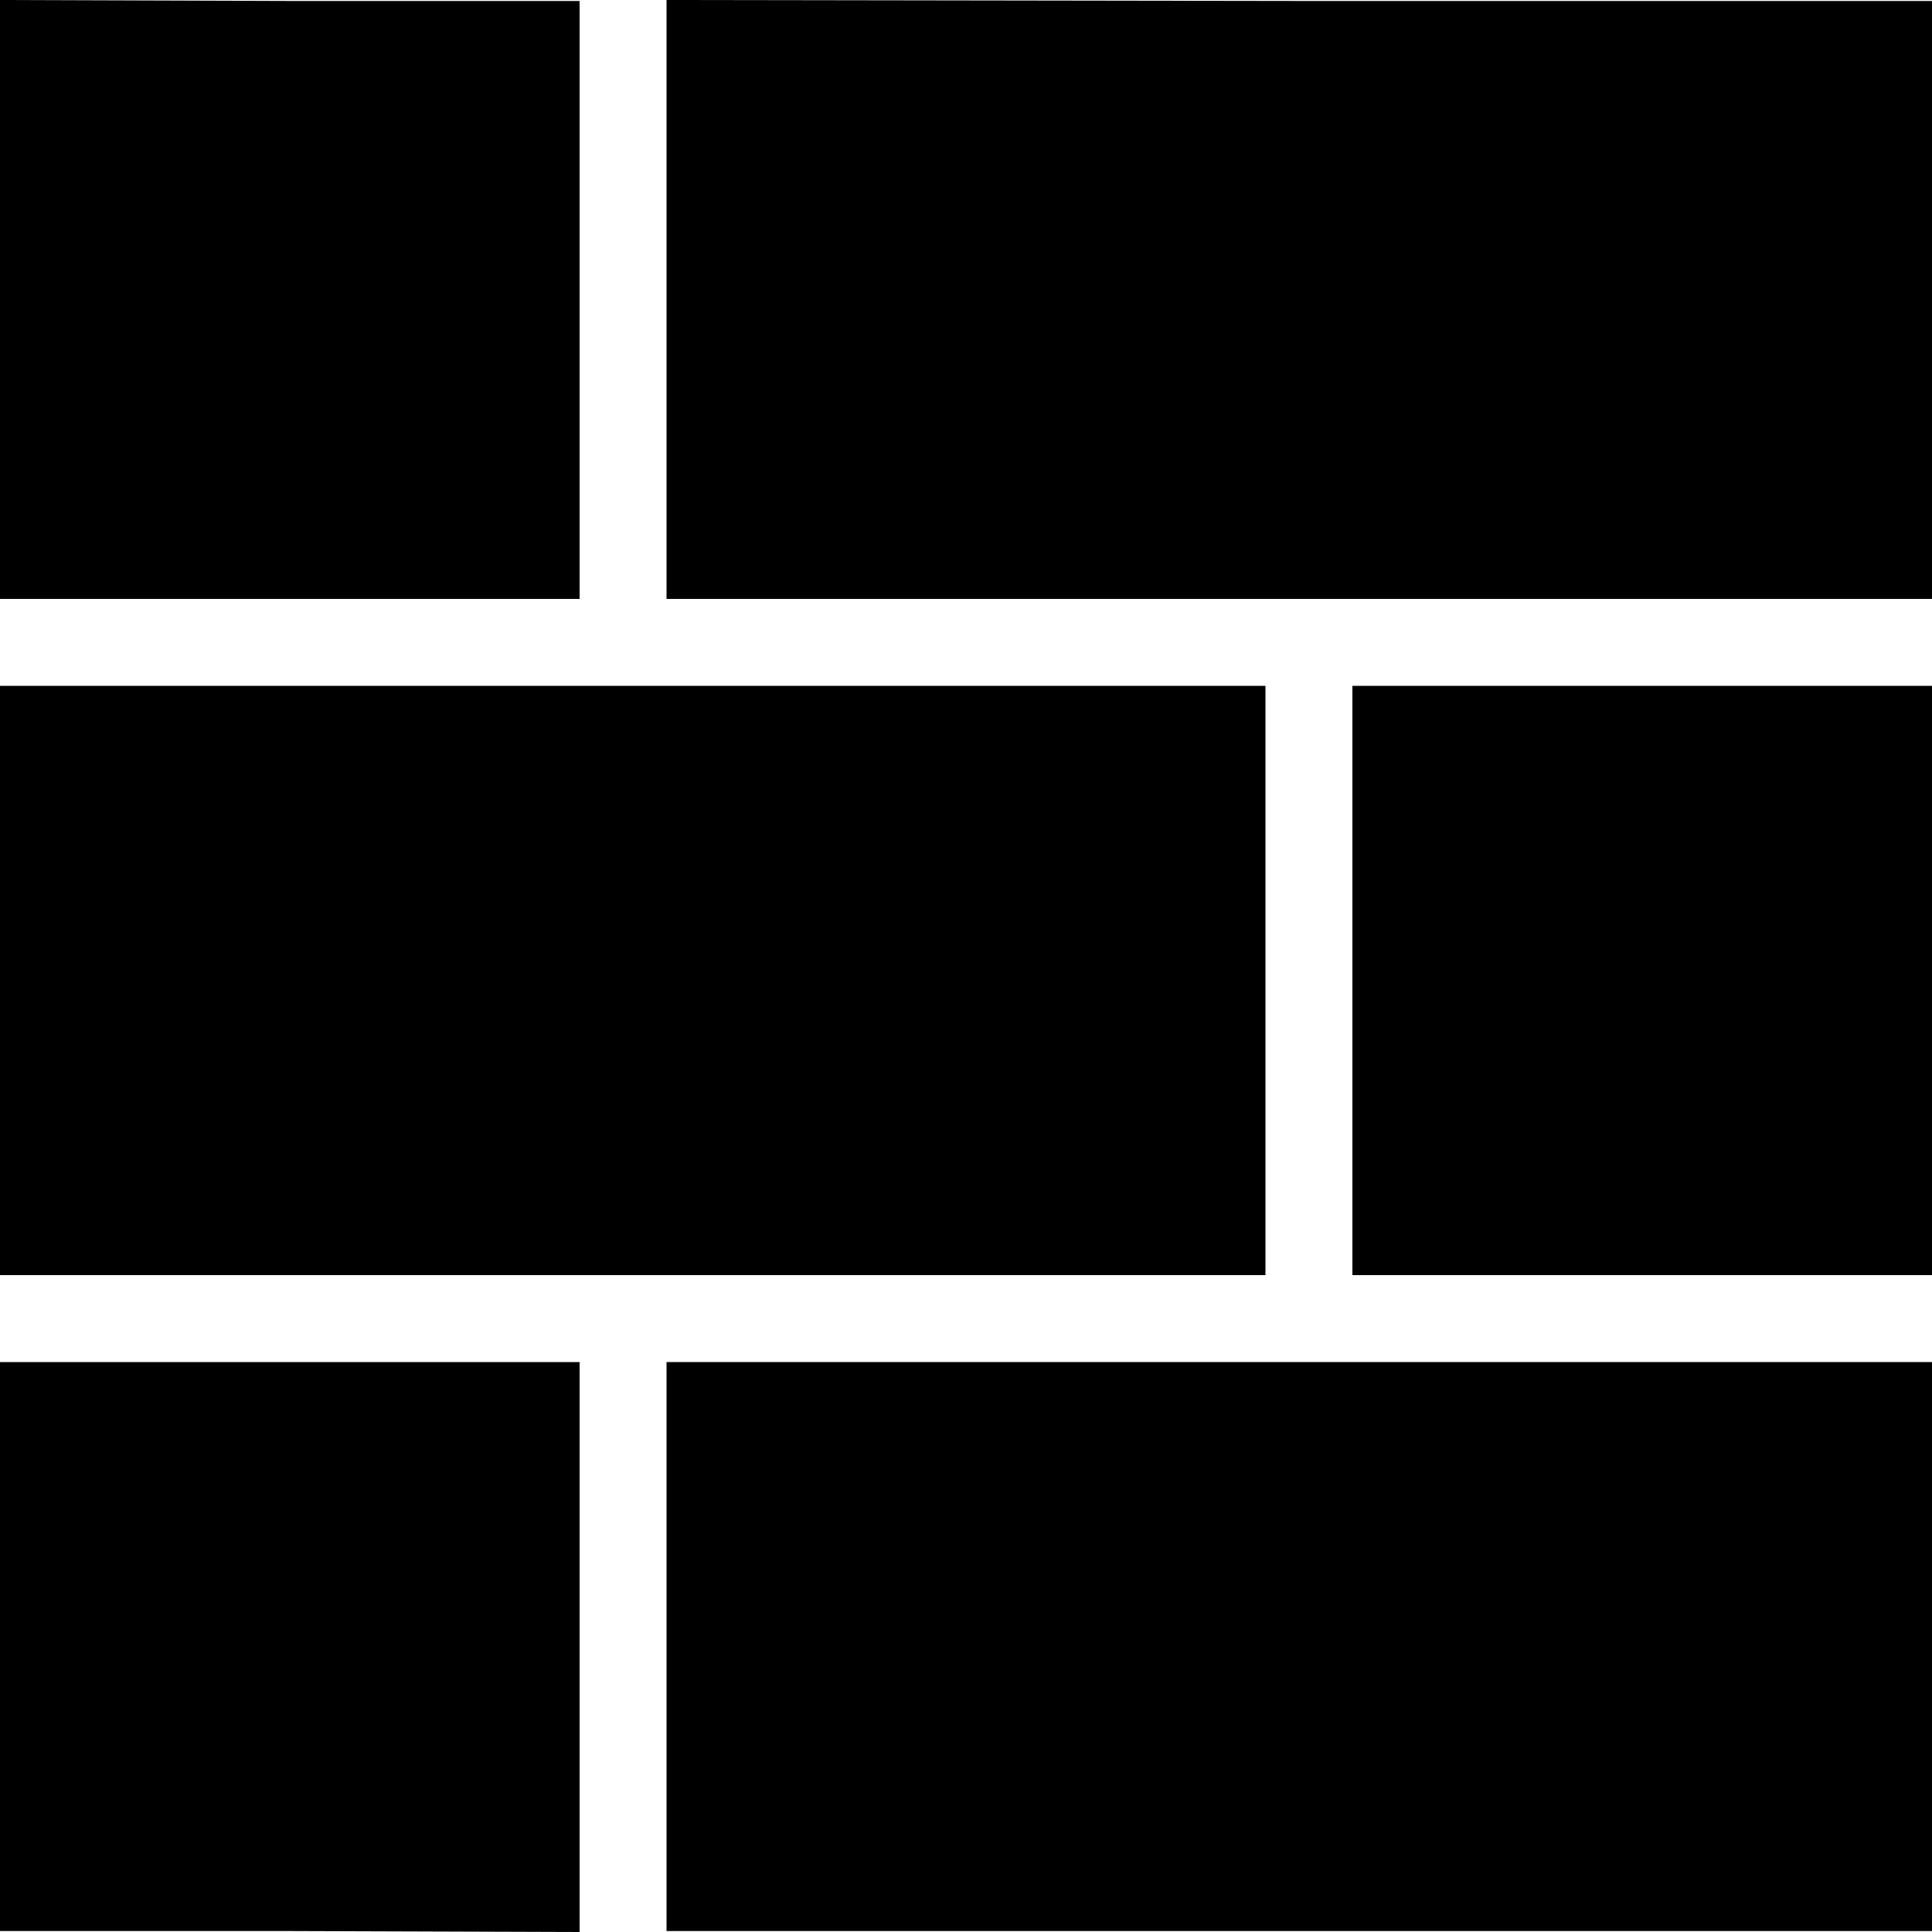
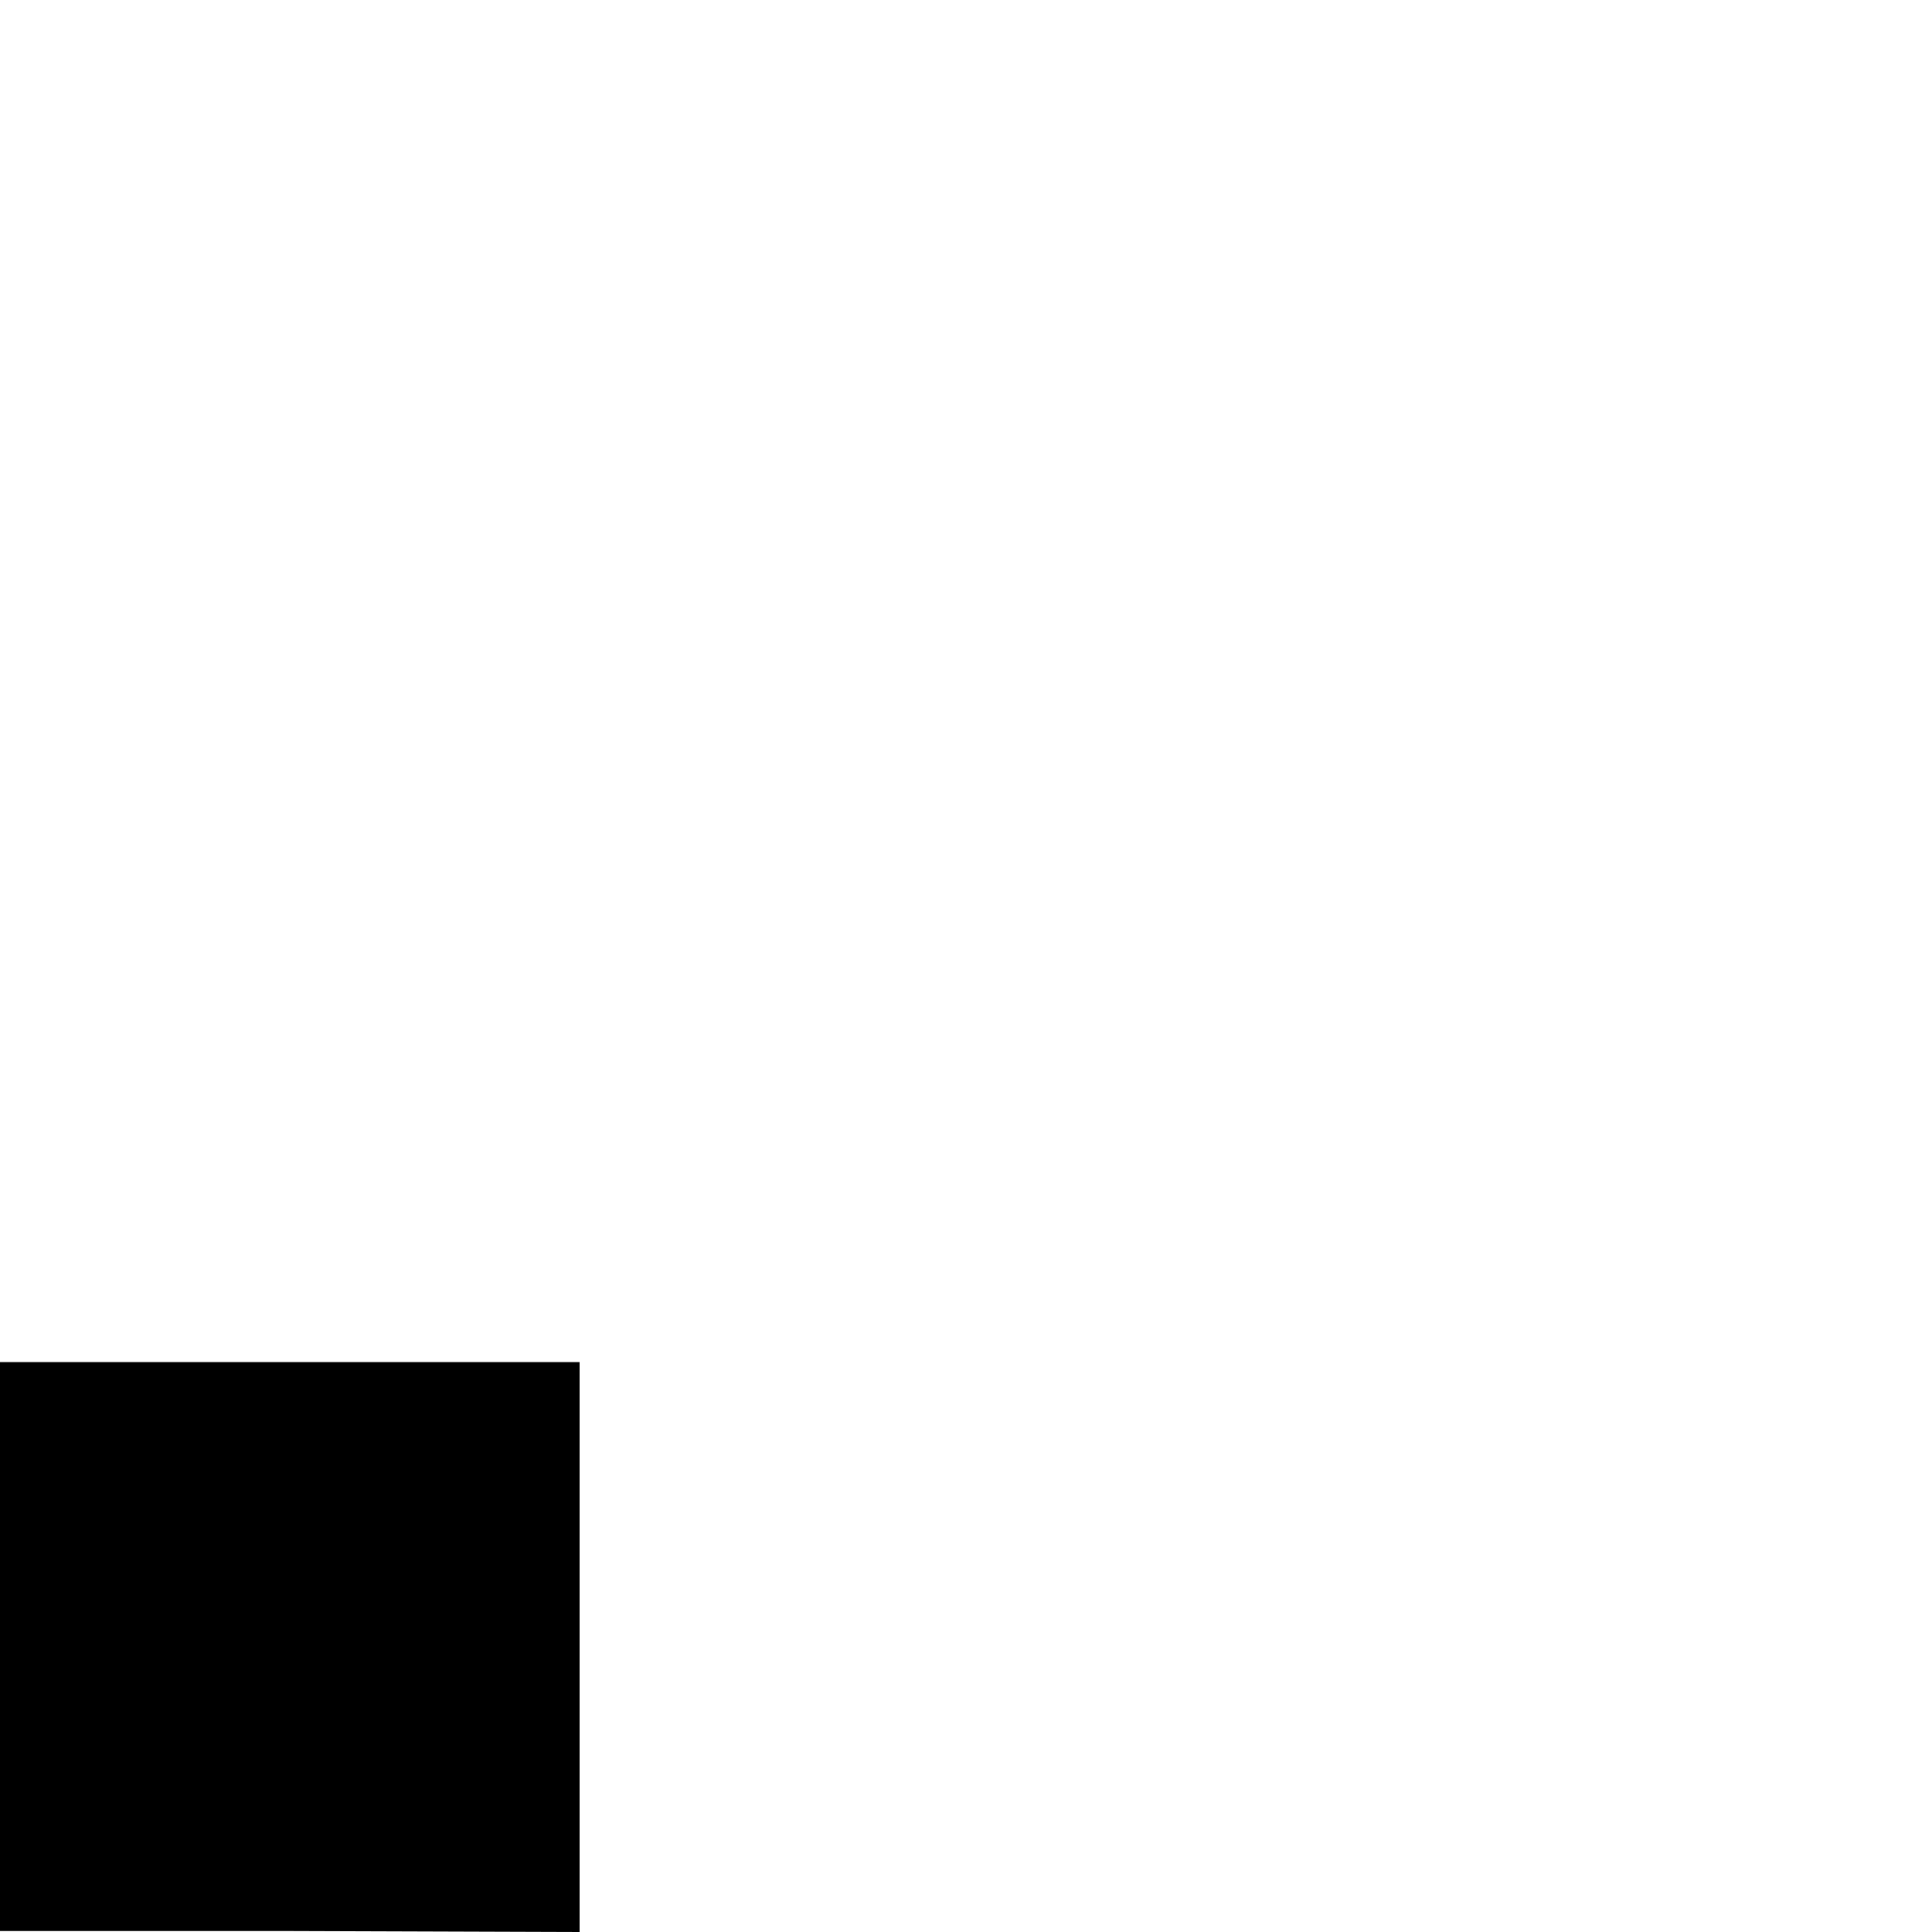
<svg xmlns="http://www.w3.org/2000/svg" version="1.0" width="200pt" height="200pt" viewBox="0 0 200 200" preserveAspectRatio="xMidYMid meet">
  <g transform="translate(0,200) scale(0.1,-0.1)" fill="#000000" stroke="none">
-     <path d="M0 1690 l0 -310 300 0 300 0 0 309 0 310 -300 0 -300 1 0 -310z" />
-     <path d="M690 1690 l0 -310 655 0 655 0 0 309 0 310 -655 0 -655 1 0 -310z" />
-     <path d="M0 985 l0 -305 655 0 655 0 0 305 0 305 -655 0 -655 0 0 -305z" />
-     <path d="M1400 985 l0 -305 300 0 300 0 0 305 0 305 -300 0 -300 0 0 -305z" />
    <path d="M0 296 l0 -295 300 0 300 -1 0 295 0 295 -300 0 -300 0 0 -294z" />
-     <path d="M690 295 l0 -294 655 0 655 0 0 294 0 295 -655 0 -655 0 0 -295z" />
  </g>
</svg>